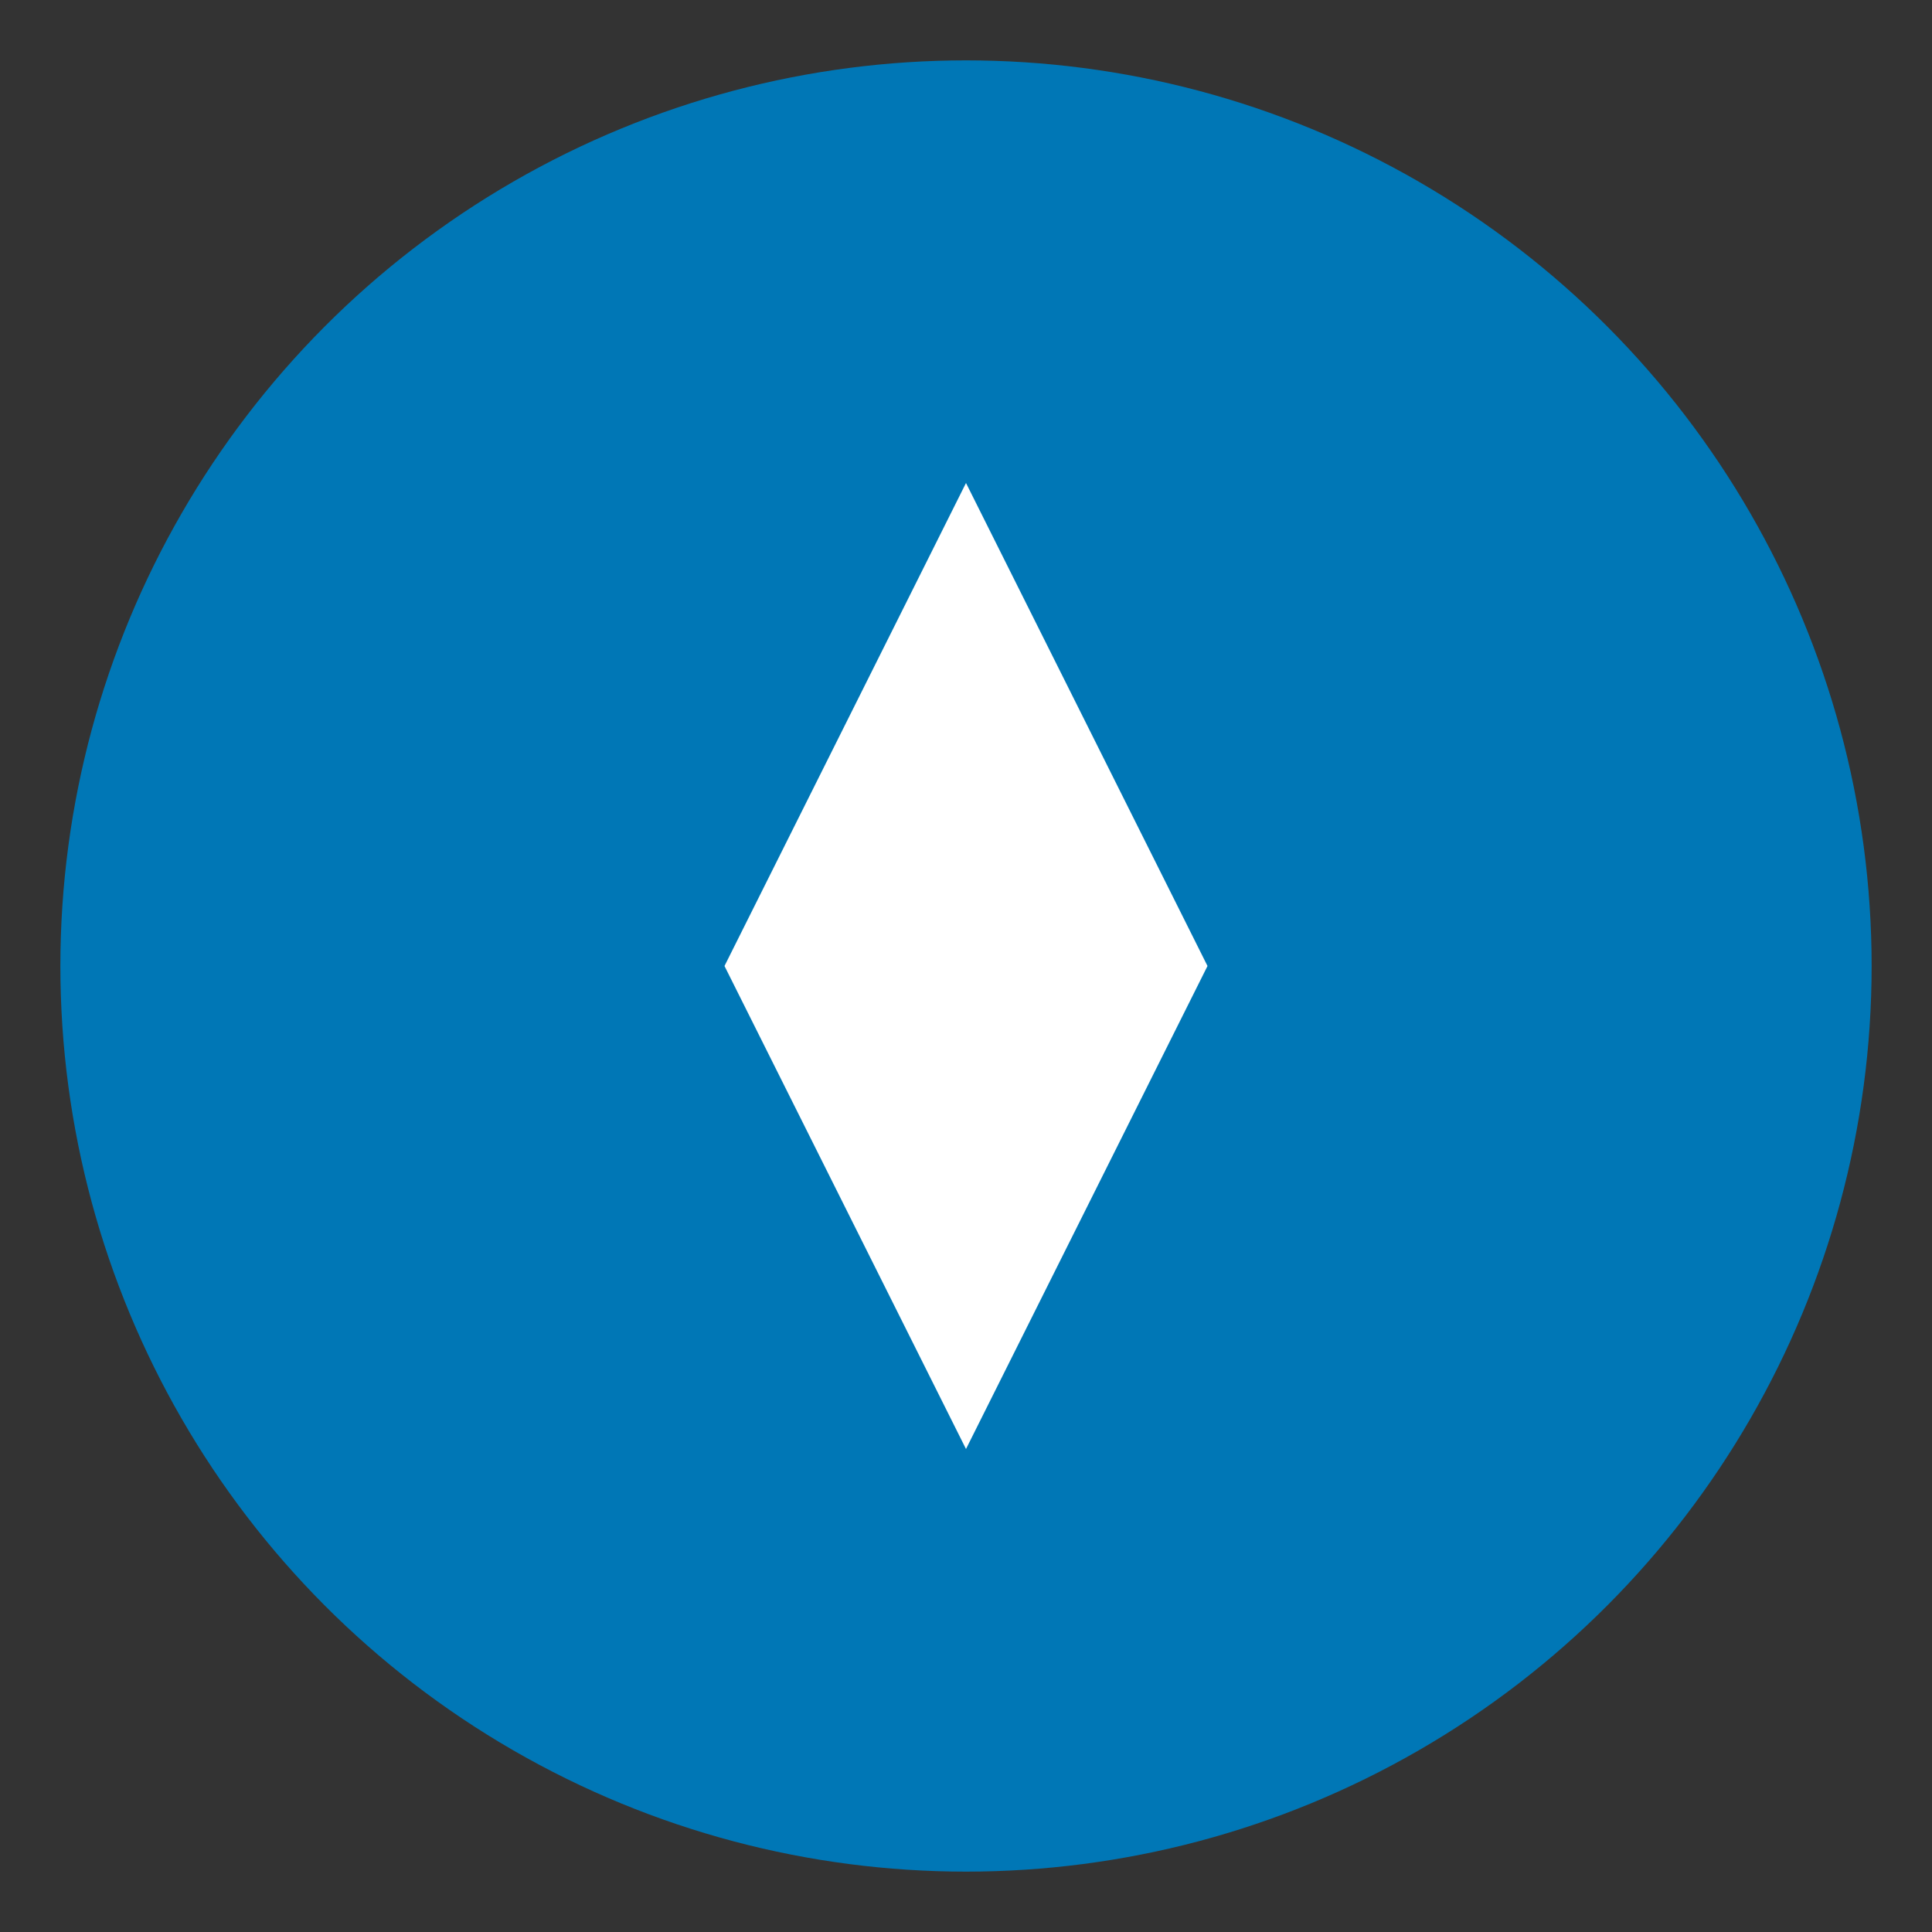
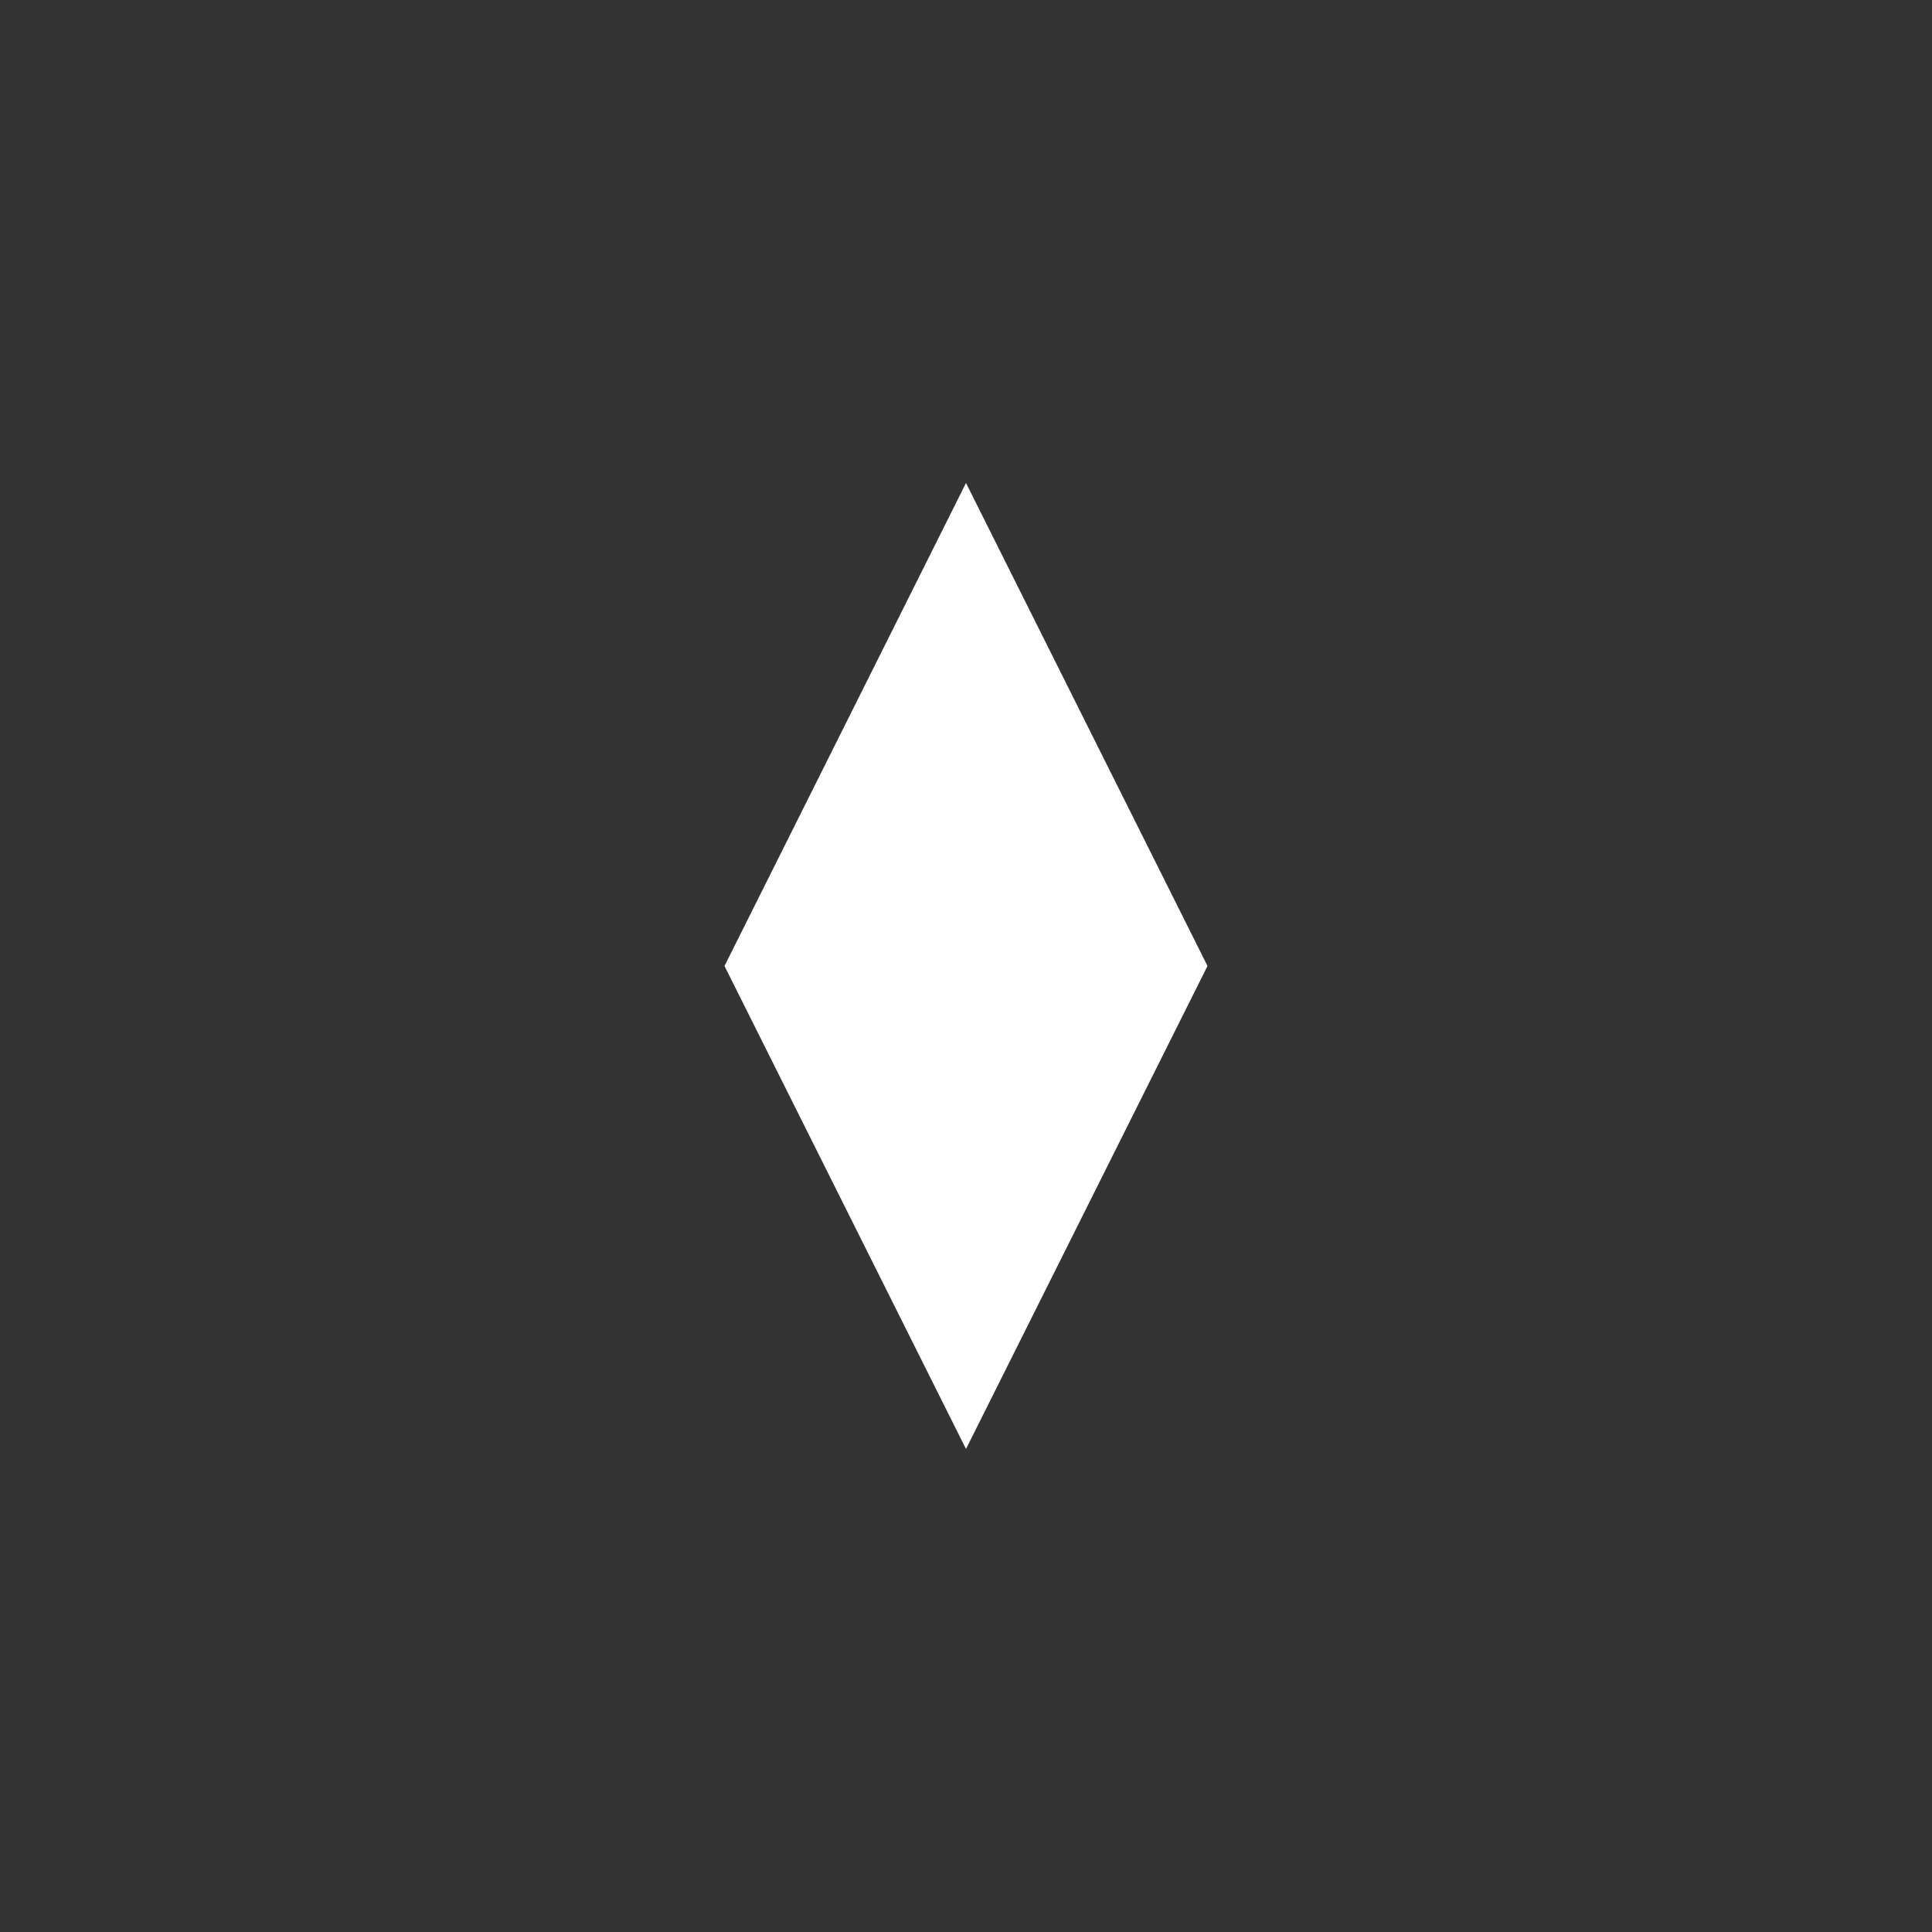
<svg xmlns="http://www.w3.org/2000/svg" viewBox="0 0 64 64">
  <rect x="0" y="0" width="64" height="64" fill="#333333" stroke="none" />
-   <circle cx="32" cy="32" r="30" fill="#0077b6" />
  <polygon points="32,16 40,32 32,48 24,32" fill="#ffffff" />
</svg>